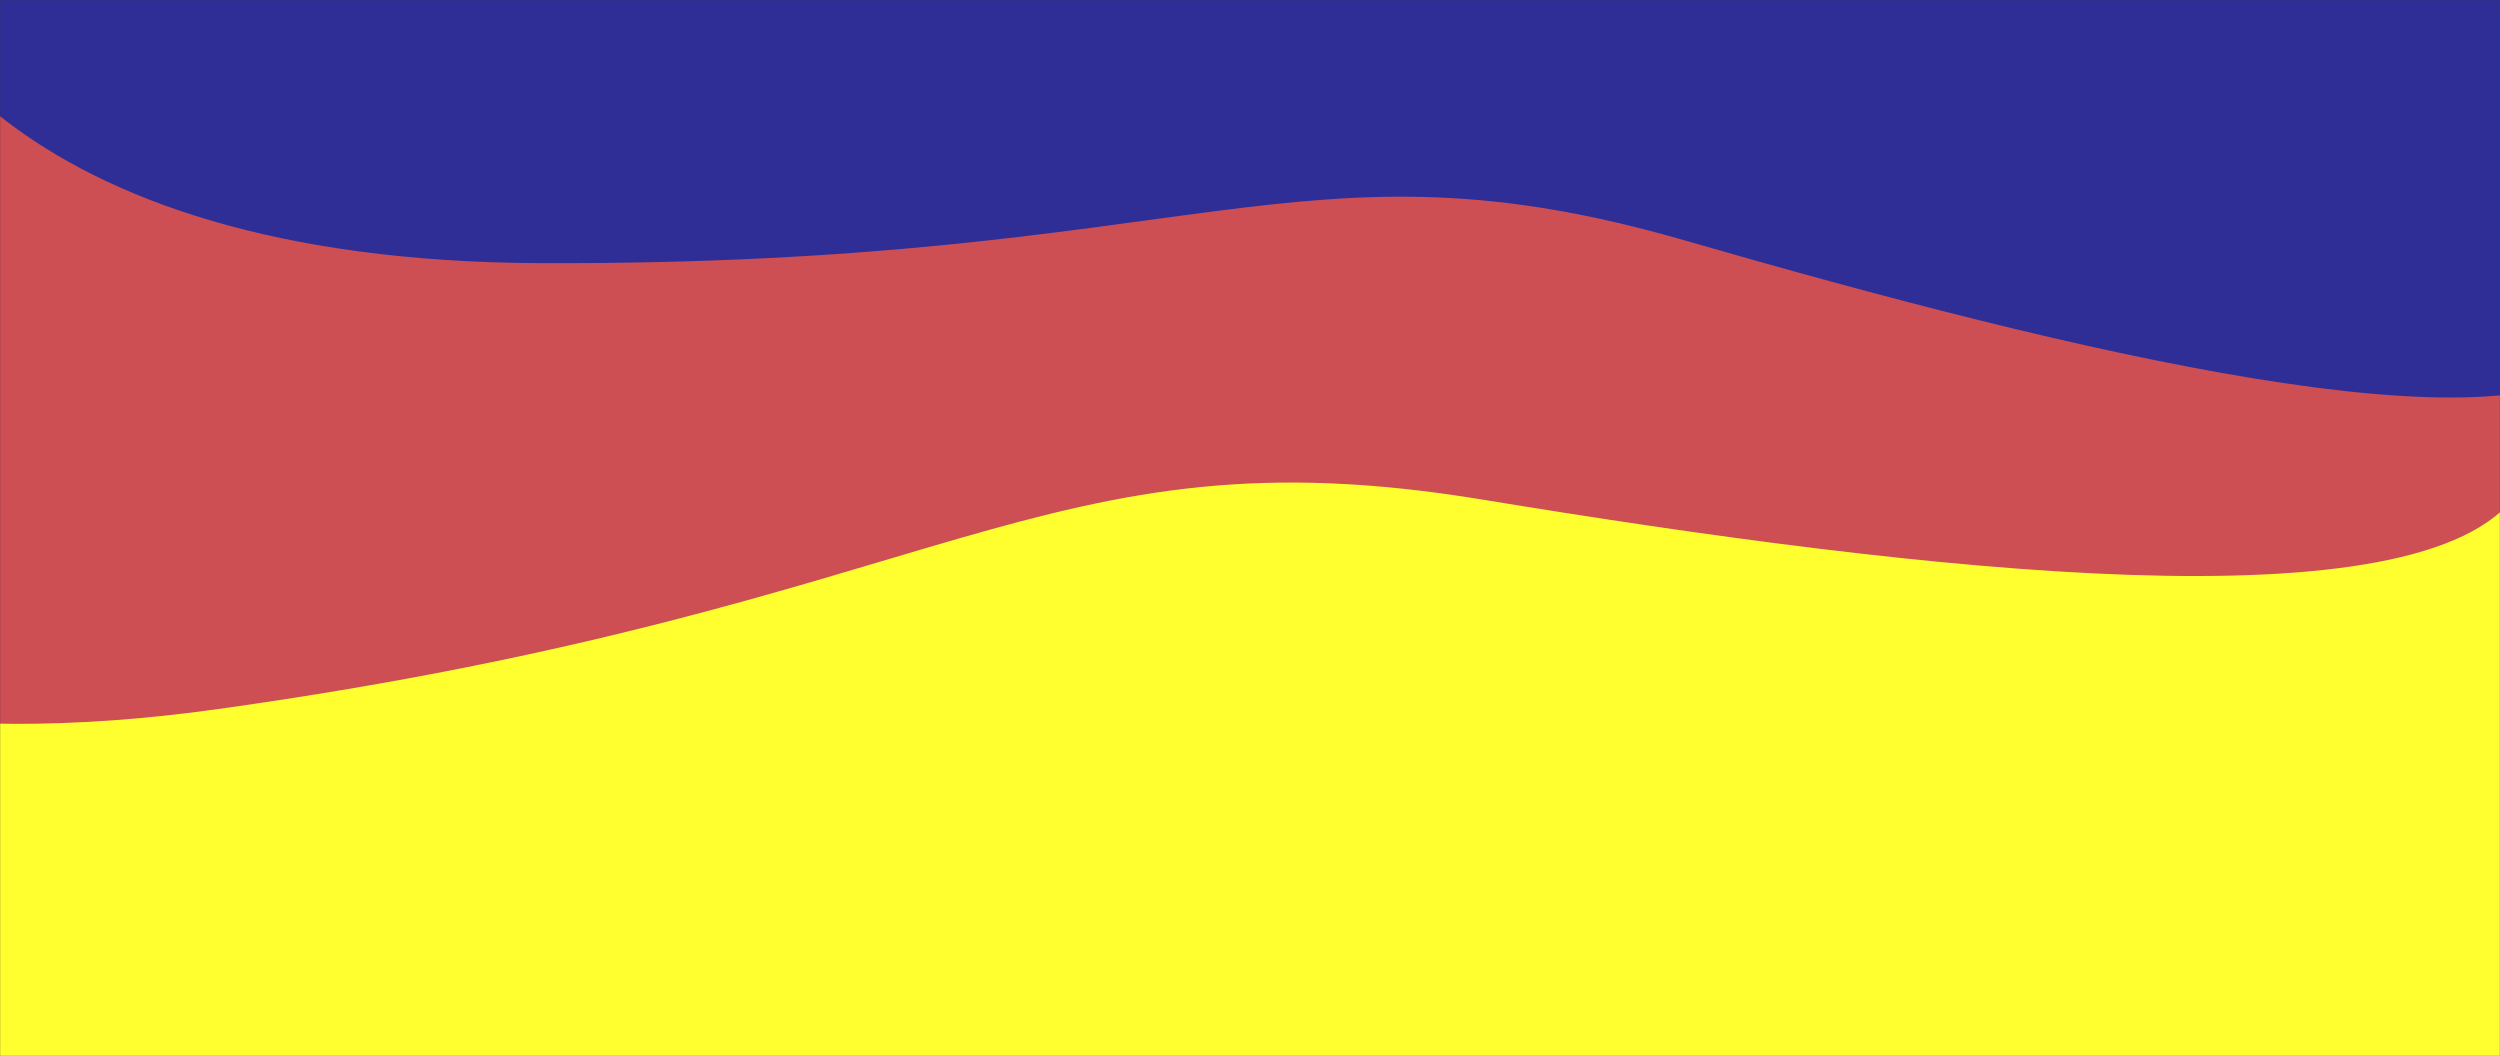
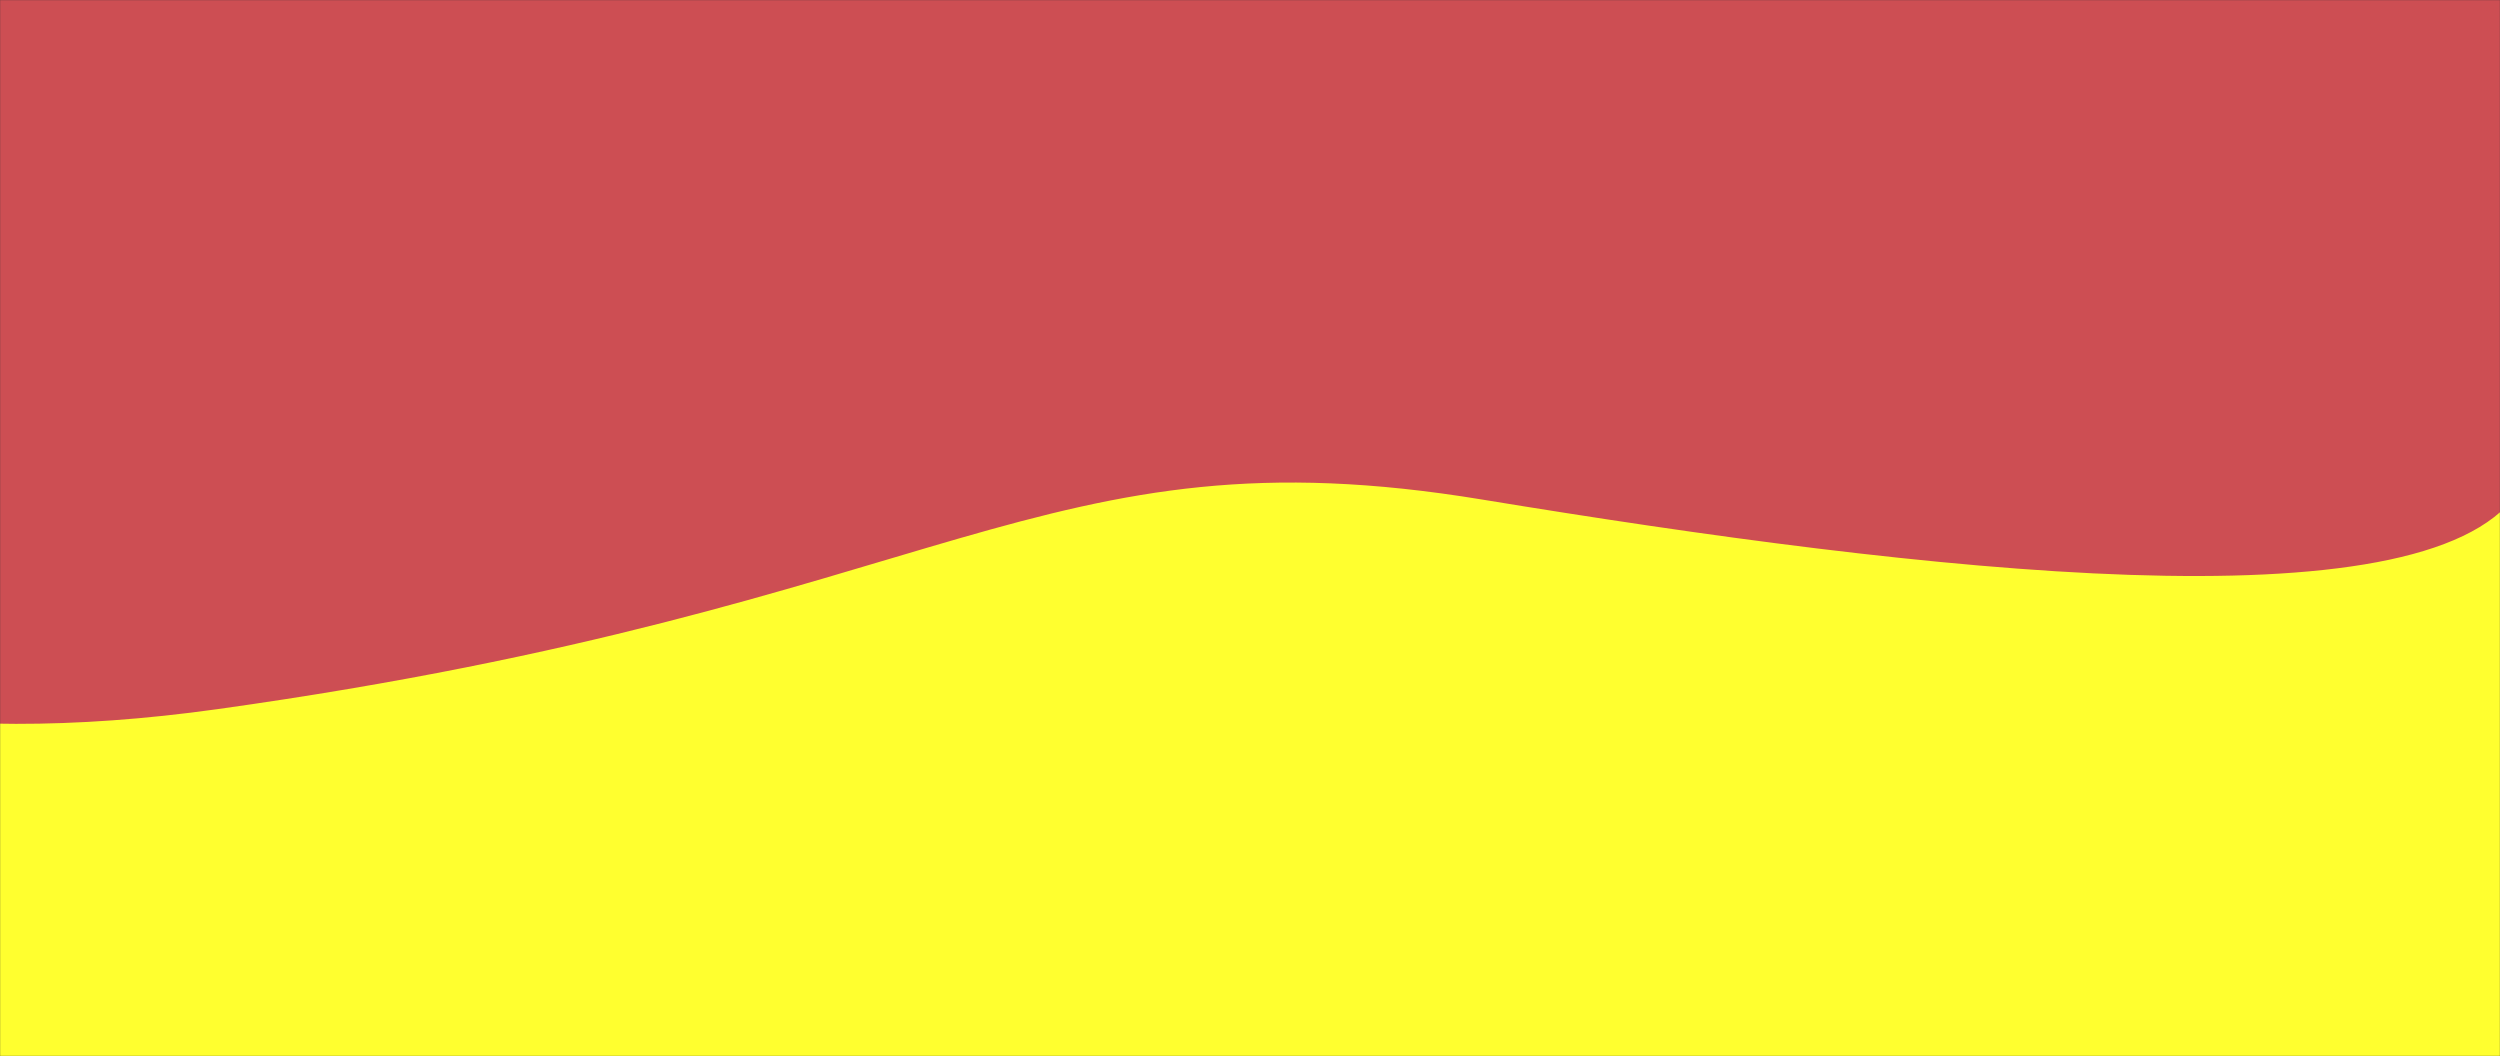
<svg xmlns="http://www.w3.org/2000/svg" width="1920" height="811" viewBox="0 0 1920 811" fill="none">
  <rect x="0" y="0" width="1920" height="811" fill="#333333" stroke="none" />
  <mask id="mask0_5070_526" style="mask-type:alpha" maskUnits="userSpaceOnUse" x="0" y="0" width="1920" height="811">
    <rect width="1920" height="811" fill="#D9D9D9" />
  </mask>
  <g mask="url(#mask0_5070_526)">
-     <path d="M-438.476 417.562L-258.912 -670.499L2082.25 -220.08C2047.6 140.96 1958.68 891.304 1880.18 1004.36C1782.05 1145.68 1418.15 1011.18 1097.05 865.94C775.95 720.7 676.539 913.663 102.256 928.104C-357.171 939.657 -449.66 592.556 -438.476 417.562Z" fill="#FFFF2F" />
+     <path d="M-438.476 417.562L-258.912 -670.499L2082.25 -220.08C2047.6 140.96 1958.68 891.304 1880.18 1004.36C1782.05 1145.68 1418.15 1011.18 1097.05 865.94C775.95 720.7 676.539 913.663 102.256 928.104C-357.171 939.657 -449.66 592.556 -438.476 417.562" fill="#FFFF2F" />
    <path d="M-449.248 276.581L-450.265 -455.686L1931.74 -444.779C1956.66 -204.815 1991.78 295.944 1932.89 379.271C1859.26 483.429 1478.46 439.621 1138.1 383.621C797.74 327.62 731.302 465.659 167.444 544.566C-283.643 607.692 -431.637 392.212 -449.248 276.581Z" fill="#CD4E53" />
-     <path d="M-104.805 -89.215L-28.742 -687.21L2086.88 -398.239C2083.81 -199.385 2062.38 213.6 2001.29 274.708C1924.91 351.094 1591.12 270.554 1294.54 184.813C997.966 99.072 924.418 203.965 415.051 202.095C7.557 200.598 -101.309 7.265 -104.805 -89.215Z" fill="#2F2E97" />
  </g>
</svg>